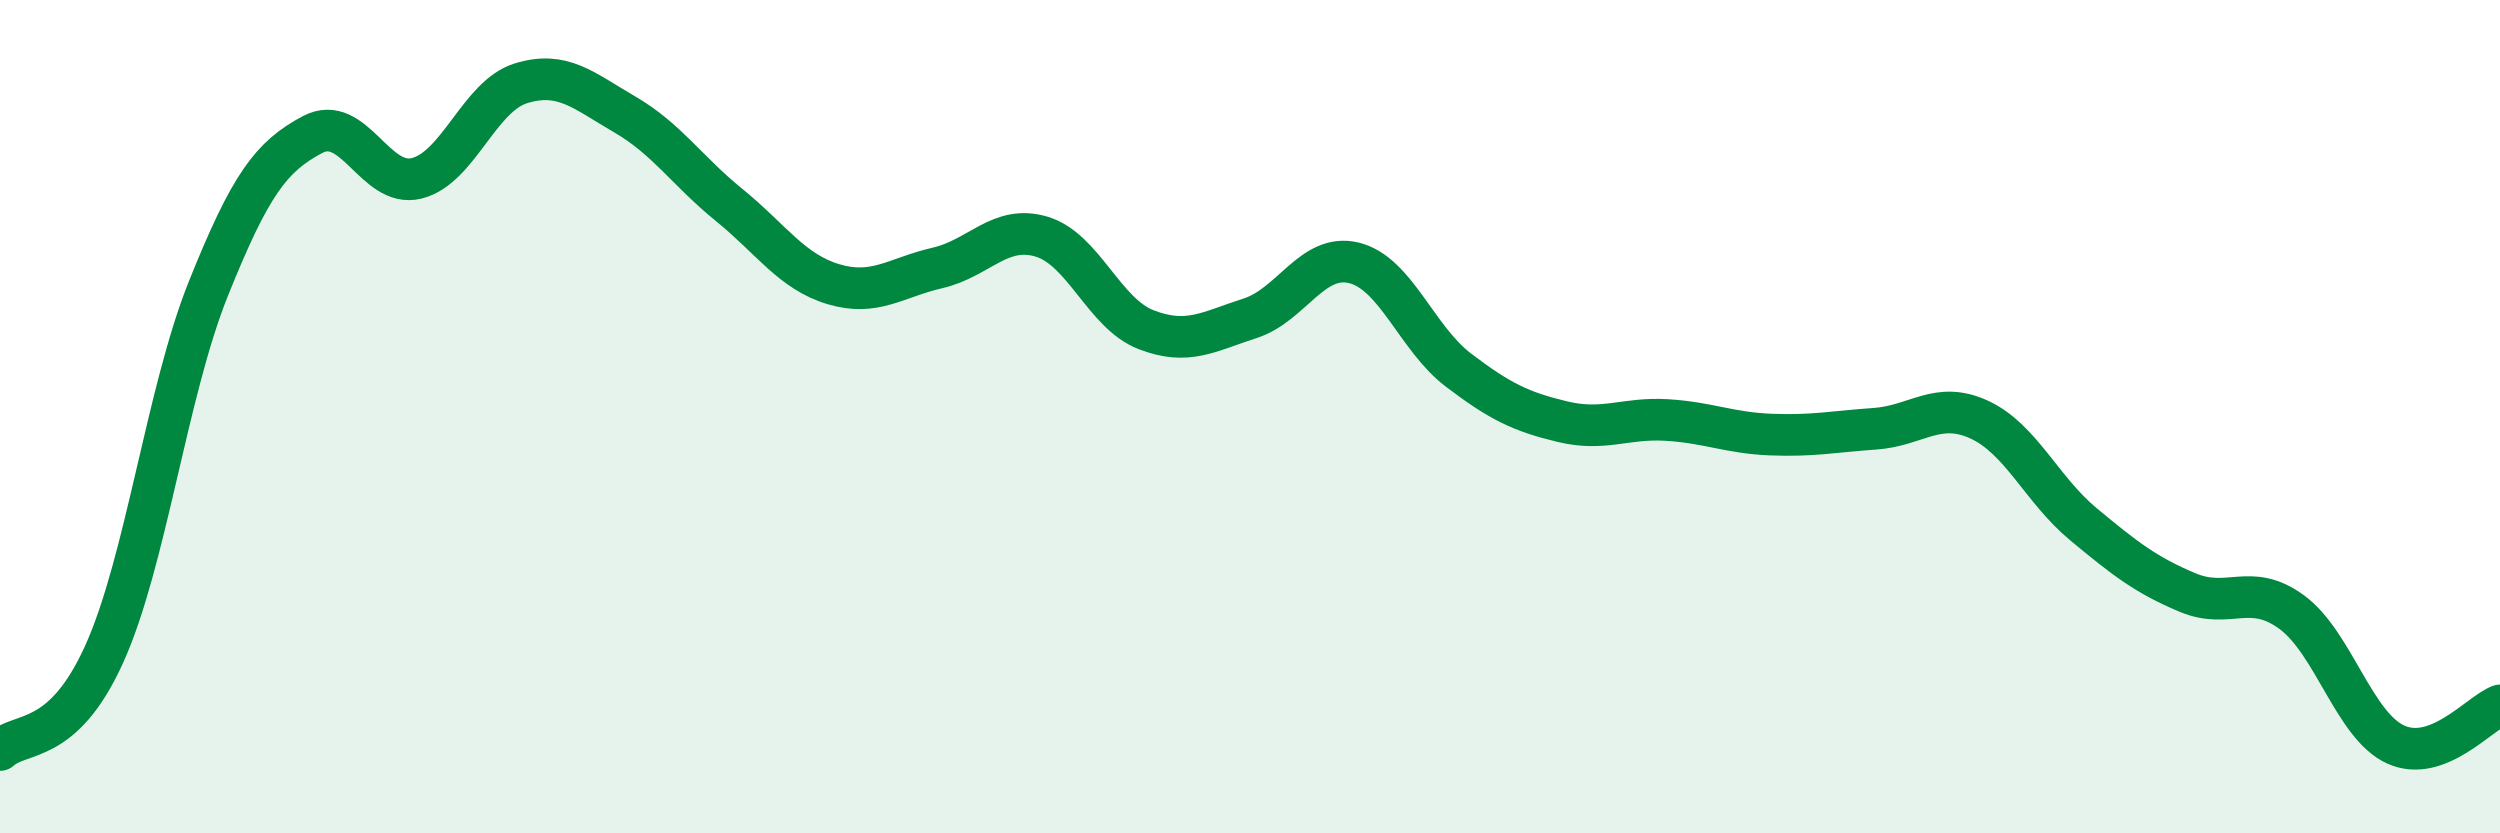
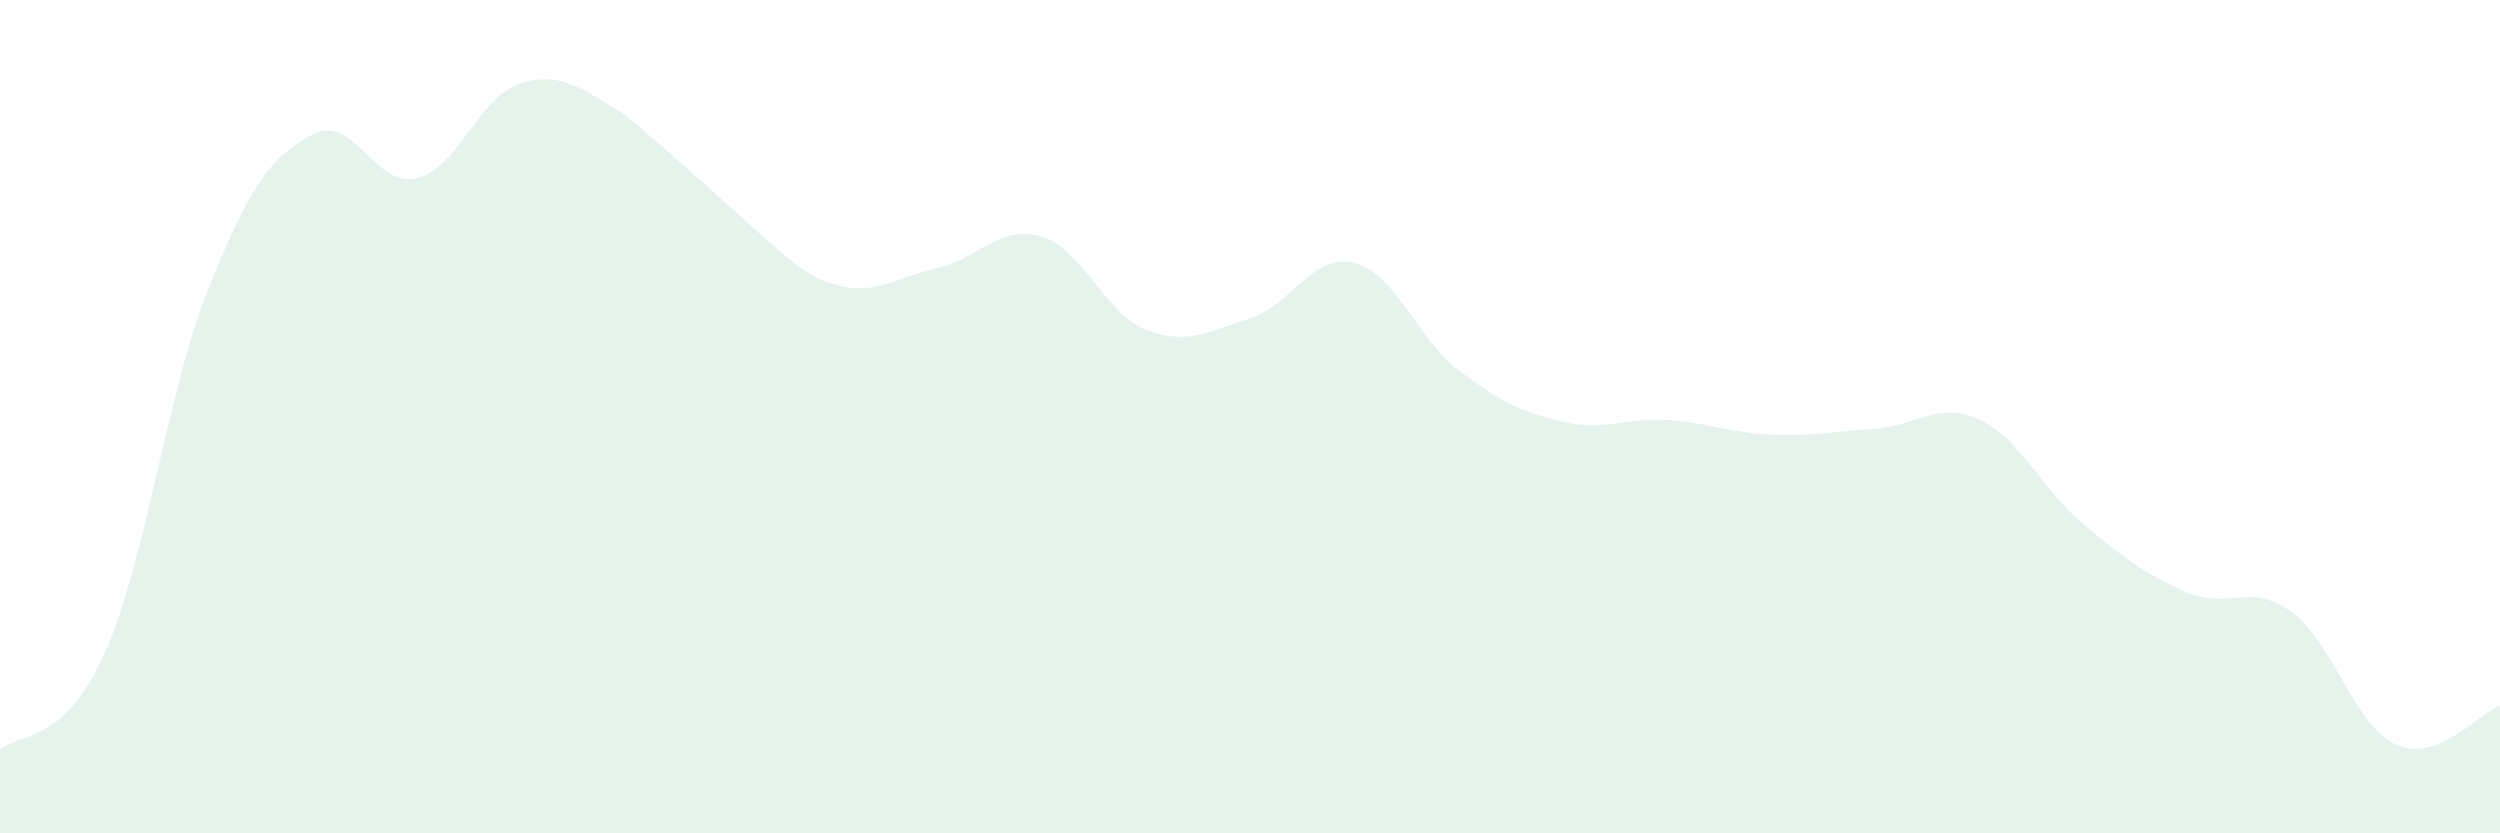
<svg xmlns="http://www.w3.org/2000/svg" width="60" height="20" viewBox="0 0 60 20">
-   <path d="M 0,18 C 0.5,17.54 1.5,17.91 2.5,15.7 C 3.5,13.49 4,9.42 5,6.93 C 6,4.44 6.5,3.76 7.5,3.23 C 8.5,2.7 9,4.53 10,4.28 C 11,4.03 11.5,2.31 12.5,2 C 13.5,1.69 14,2.17 15,2.75 C 16,3.33 16.5,4.11 17.5,4.92 C 18.5,5.73 19,6.52 20,6.82 C 21,7.12 21.5,6.66 22.5,6.43 C 23.5,6.2 24,5.38 25,5.68 C 26,5.98 26.5,7.52 27.5,7.91 C 28.5,8.3 29,7.96 30,7.64 C 31,7.32 31.5,6.06 32.5,6.31 C 33.5,6.56 34,8.12 35,8.88 C 36,9.64 36.5,9.88 37.5,10.12 C 38.5,10.36 39,10.02 40,10.08 C 41,10.14 41.5,10.39 42.5,10.43 C 43.5,10.47 44,10.36 45,10.29 C 46,10.22 46.5,9.61 47.5,10.07 C 48.5,10.53 49,11.75 50,12.58 C 51,13.41 51.5,13.8 52.5,14.22 C 53.5,14.64 54,13.96 55,14.69 C 56,15.42 56.5,17.42 57.5,17.87 C 58.5,18.32 59.5,17.12 60,16.93L60 20L0 20Z" fill="#008740" opacity="0.1" stroke-linecap="round" stroke-linejoin="round" />
-   <path d="M 0,18 C 0.5,17.54 1.5,17.91 2.5,15.7 C 3.5,13.49 4,9.42 5,6.93 C 6,4.44 6.5,3.76 7.5,3.23 C 8.5,2.7 9,4.53 10,4.28 C 11,4.03 11.5,2.31 12.5,2 C 13.5,1.69 14,2.17 15,2.75 C 16,3.33 16.5,4.11 17.5,4.92 C 18.5,5.73 19,6.52 20,6.82 C 21,7.12 21.5,6.66 22.5,6.43 C 23.5,6.2 24,5.38 25,5.68 C 26,5.98 26.5,7.52 27.5,7.91 C 28.5,8.3 29,7.96 30,7.64 C 31,7.32 31.5,6.06 32.5,6.31 C 33.5,6.56 34,8.12 35,8.88 C 36,9.64 36.5,9.88 37.5,10.12 C 38.5,10.36 39,10.02 40,10.08 C 41,10.14 41.5,10.39 42.5,10.43 C 43.5,10.47 44,10.36 45,10.29 C 46,10.22 46.5,9.61 47.5,10.07 C 48.5,10.53 49,11.75 50,12.58 C 51,13.41 51.5,13.8 52.5,14.22 C 53.5,14.64 54,13.96 55,14.69 C 56,15.42 56.5,17.42 57.5,17.87 C 58.5,18.32 59.5,17.12 60,16.93" stroke="#008740" stroke-width="1" fill="none" stroke-linecap="round" stroke-linejoin="round" />
+   <path d="M 0,18 C 0.5,17.54 1.5,17.91 2.5,15.7 C 3.5,13.49 4,9.42 5,6.93 C 6,4.44 6.5,3.76 7.5,3.23 C 8.5,2.7 9,4.53 10,4.28 C 11,4.03 11.5,2.31 12.5,2 C 13.5,1.69 14,2.17 15,2.75 C 18.5,5.73 19,6.52 20,6.82 C 21,7.12 21.5,6.66 22.5,6.43 C 23.5,6.2 24,5.38 25,5.68 C 26,5.98 26.5,7.52 27.5,7.91 C 28.5,8.3 29,7.96 30,7.64 C 31,7.32 31.5,6.06 32.5,6.31 C 33.5,6.56 34,8.12 35,8.88 C 36,9.64 36.5,9.88 37.5,10.12 C 38.5,10.36 39,10.02 40,10.08 C 41,10.14 41.5,10.39 42.5,10.43 C 43.5,10.47 44,10.36 45,10.29 C 46,10.22 46.5,9.61 47.5,10.07 C 48.5,10.53 49,11.75 50,12.58 C 51,13.41 51.5,13.8 52.5,14.22 C 53.5,14.64 54,13.96 55,14.69 C 56,15.42 56.5,17.42 57.5,17.87 C 58.5,18.32 59.5,17.12 60,16.93L60 20L0 20Z" fill="#008740" opacity="0.1" stroke-linecap="round" stroke-linejoin="round" />
</svg>